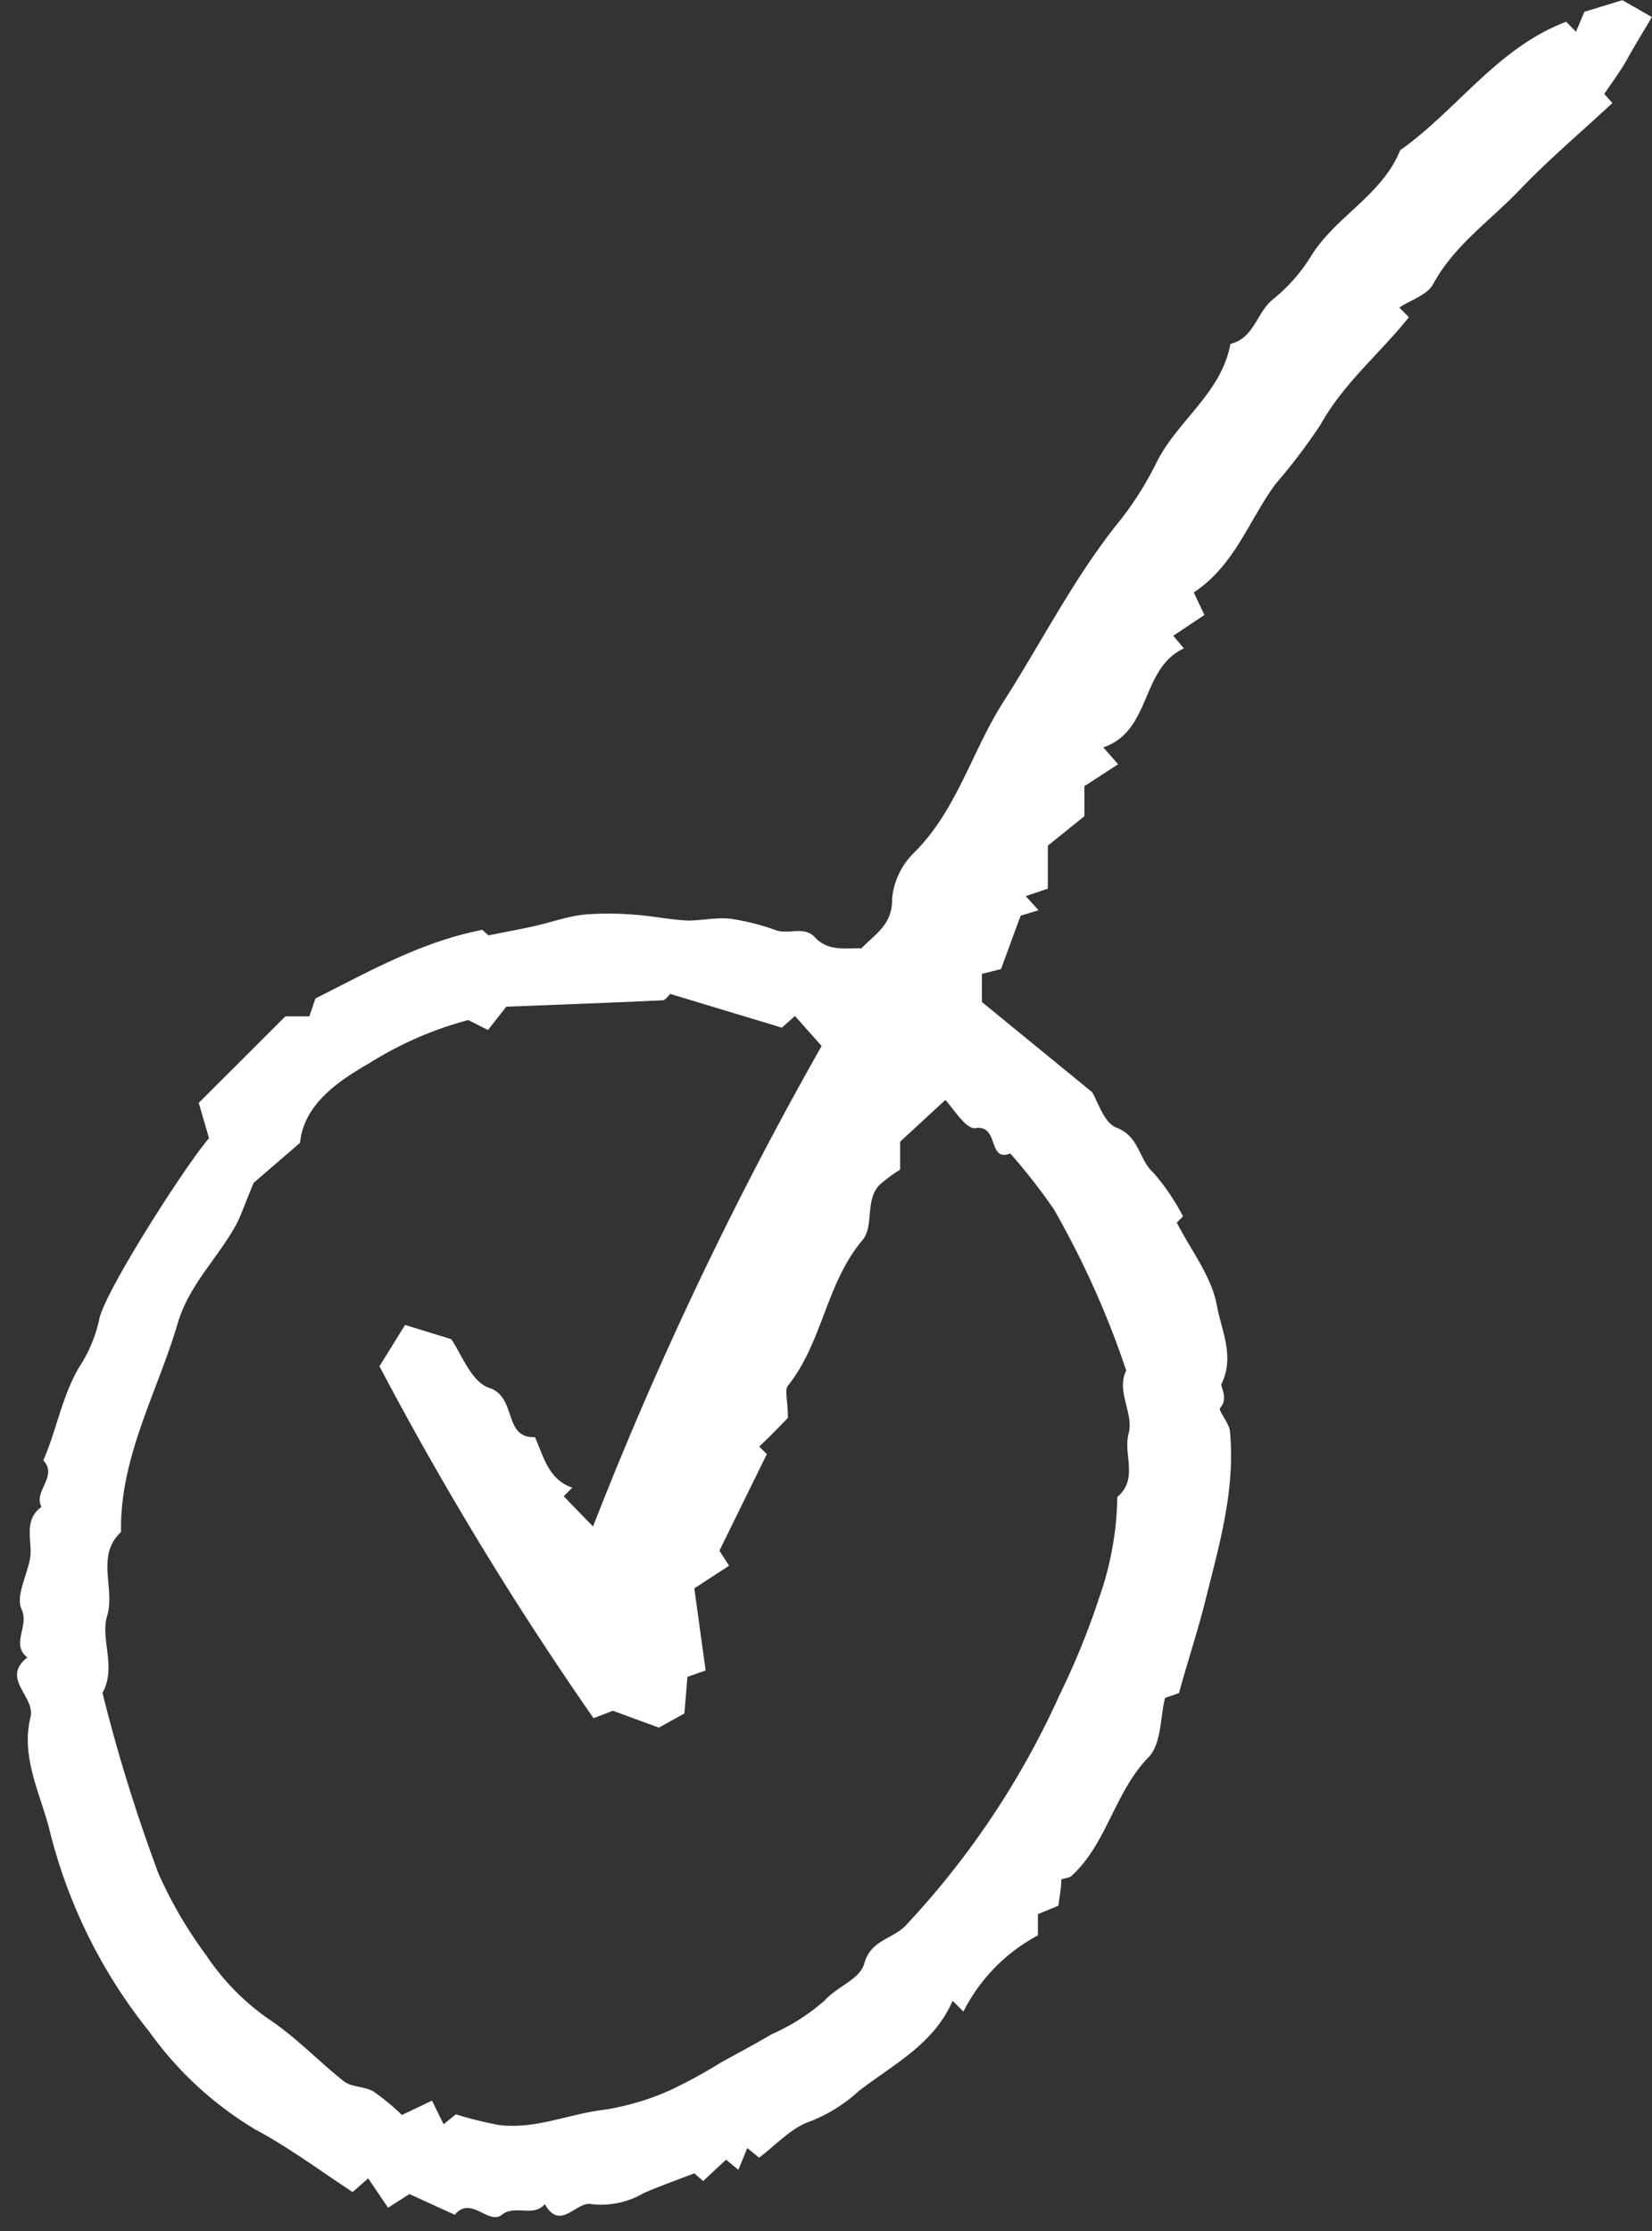
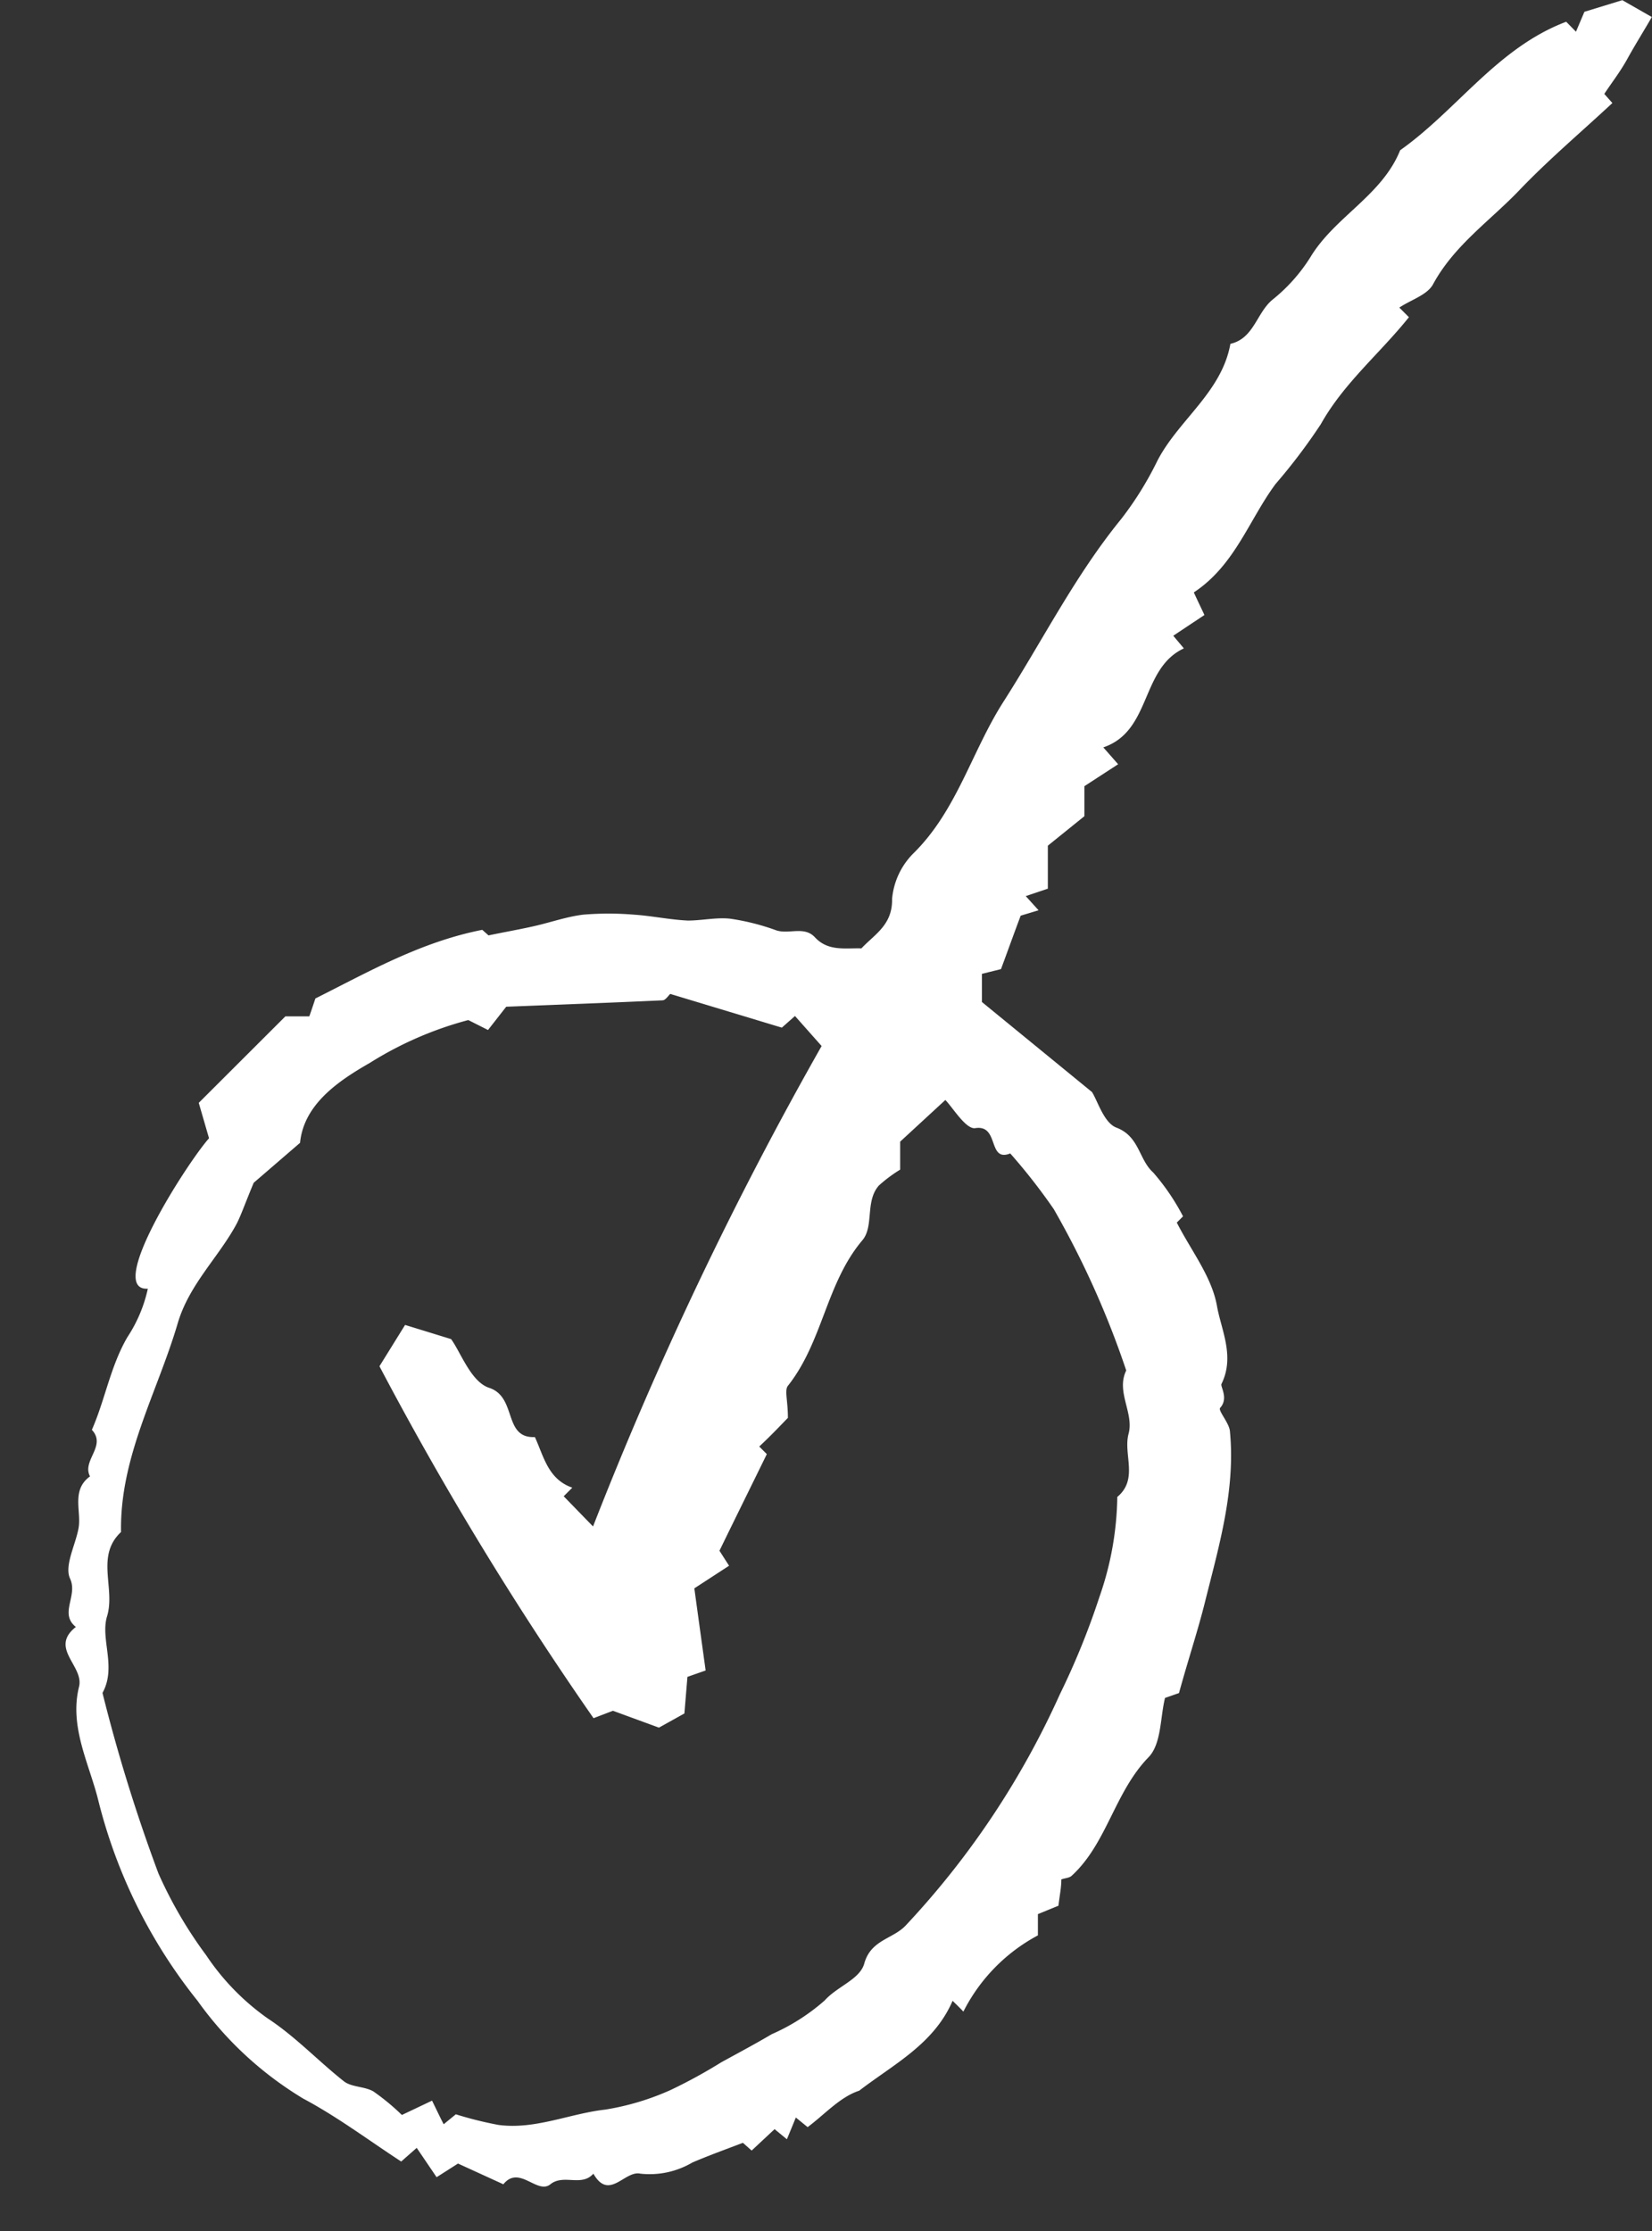
<svg xmlns="http://www.w3.org/2000/svg" data-name="Layer 1" fill="#ffffff" height="132.3" preserveAspectRatio="xMidYMid meet" version="1" viewBox="18.6 2.3 98.0 132.3" width="98" zoomAndPan="magnify">
  <rect x="18.6" y="2.3" width="98.0" height="132.3" fill="#333333" stroke="none" />
  <g id="change1_1">
-     <path d="M31,69.8l-.61-2.1,5.14-5.13h1.42c.13-.37.26-.76.36-1.06,3.19-1.6,6.25-3.35,9.9-4.07l.37.33c1-.21,2-.38,2.88-.59s1.82-.53,2.74-.64a17.92,17.92,0,0,1,3,0c1.07.07,2.13.3,3.2.35.84,0,1.7-.2,2.52-.11a13.66,13.66,0,0,1,2.73.69c.75.25,1.66-.27,2.29.41.79.85,1.79.63,2.76.66.79-.84,1.85-1.39,1.82-2.93a4.37,4.37,0,0,1,1.31-2.75c2.54-2.53,3.42-6,5.28-8.92,2.32-3.62,4.25-7.49,7-10.86a19.82,19.82,0,0,0,2.15-3.46c1.26-2.43,3.81-4.05,4.33-6.93,1.4-.32,1.55-1.84,2.5-2.62a10.1,10.1,0,0,0,2.24-2.51c1.45-2.41,4.25-3.66,5.33-6.35,3.39-2.4,5.77-6.08,9.85-7.62l.58.59L112.59,3l2.25-.69,1.75,1c-.49.85-1,1.66-1.44,2.46s-.92,1.4-1.38,2.1l.48.54c-1.86,1.73-3.79,3.36-5.52,5.17s-3.87,3.27-5.12,5.58c-.34.63-1.31.92-2,1.38l.57.57c-1.71,2.14-3.86,3.9-5.23,6.35A34.45,34.45,0,0,1,94.27,31c-1.58,2.13-2.41,4.82-4.85,6.43.2.44.38.81.63,1.34L88.2,40l.63.75c-2.58,1.2-1.91,4.9-4.78,5.87l.88,1-2,1.3V50.7l-2.17,1.75V55l-1.31.44.76.84-1.06.32c-.38,1-.8,2.18-1.17,3.17l-1.13.28v1.67l6.53,5.34c.34.54.71,1.83,1.45,2.11,1.37.52,1.32,1.89,2.18,2.66a13.21,13.21,0,0,1,1.77,2.6l-.37.37c.84,1.65,2.07,3.2,2.38,4.93.25,1.43,1.08,3,.27,4.64-.08.15.44.85-.08,1.42-.13.16.53.88.58,1.37.34,3.48-.64,6.79-1.47,10.11-.43,1.73-1,3.43-1.55,5.43l-.83.29c-.29,1.18-.21,2.76-1,3.54-2,2.08-2.45,5.09-4.53,7-.13.13-.38.14-.62.22,0,.52-.11,1-.17,1.56l-1.22.5v1.26a10.48,10.48,0,0,0-4.42,4.52c-.15-.16-.31-.32-.64-.64-1.11,2.57-3.5,3.76-5.54,5.33a9.4,9.4,0,0,1-2.88,1.81c-1.14.37-2.06,1.42-3.06,2.16l-.7-.57c-.18.45-.34.83-.53,1.29l-.73-.6-1.36,1.27-.52-.46c-1.1.42-2.07.77-3,1.17a5,5,0,0,1-3.08.66c-.94-.21-1.85,1.64-2.79,0-.7.8-1.77,0-2.55.63s-1.85-1.17-2.79,0l-2.69-1.23-1.27.81-1.18-1.74-.92.81c-1.92-1.25-3.78-2.65-5.81-3.73a21,21,0,0,1-6.27-5.8,30.92,30.92,0,0,1-5.9-11.93c-.54-2.15-1.72-4.34-1.13-6.7.3-1.23-1.79-2.28-.19-3.54-1-.8.13-1.84-.34-2.86-.36-.76.32-2,.5-3s-.45-2.25.68-3.07c-.5-.94,1-1.8.11-2.76.79-1.8,1.1-3.77,2.11-5.5a8.48,8.48,0,0,0,1.21-2.87C24.81,78.87,29.73,71.22,31,69.8Zm2.65,2.64c-.53,1.27-.73,1.87-1,2.41-1.07,2-2.83,3.61-3.51,5.93-1.21,4.11-3.44,7.92-3.36,12.37-1.53,1.43-.32,3.34-.83,5-.41,1.35.58,3-.27,4.54A98.89,98.89,0,0,0,28,113.4a25.51,25.51,0,0,0,2.84,4.86A14.24,14.24,0,0,0,34.49,122c1.62,1.06,3,2.53,4.52,3.73.46.35,1.23.29,1.75.6a13.49,13.49,0,0,1,1.68,1.39l1.79-.85c.28.57.48,1,.69,1.4l.72-.59a22.21,22.21,0,0,0,2.53.63c2.18.29,4.21-.67,6.34-.91a15.38,15.38,0,0,0,3.87-1.16,30.32,30.32,0,0,0,3-1.64c1-.55,2-1.08,3-1.67a12.08,12.08,0,0,0,3.14-2c.75-.84,2.09-1.25,2.35-2.19.39-1.42,1.71-1.45,2.47-2.27a50,50,0,0,0,9.13-13.69A44.78,44.78,0,0,0,83.82,97a18.62,18.62,0,0,0,1.06-5.93c1.27-1.06.34-2.52.67-3.75s-.76-2.48-.14-3.75A53.28,53.28,0,0,0,81.11,74a35,35,0,0,0-2.58-3.3c-1.36.54-.63-1.73-2.08-1.5-.55.08-1.33-1.22-1.77-1.67L72,70v1.66a8.41,8.41,0,0,0-1.26.94c-.84.94-.27,2.44-1,3.27-2.14,2.55-2.33,6-4.4,8.61-.21.27,0,.87,0,1.9-.38.39-1,1.05-1.7,1.7l.45.45c-.92,1.88-1.88,3.82-2.81,5.73l.57.89-2.06,1.34c.22,1.62.44,3.2.67,4.87l-1.08.38-.18,2.17-1.51.84-2.73-1-1.15.44a198.13,198.13,0,0,1-12.7-20.87l1.52-2.45,2.73.84c.57.78,1.18,2.54,2.26,2.89,1.67.55.81,3,2.71,2.92.53,1.15.78,2.5,2.22,3l-.51.51,1.74,1.79A219.08,219.08,0,0,1,67.34,64.33l-1.58-1.78-.78.69-6.62-2c-.12.11-.28.37-.45.38-3,.14-6,.25-9.28.38l-1.08,1.38-1.17-.59a21.16,21.16,0,0,0-5.84,2.54c-1.89,1.08-3.92,2.47-4.14,4.74Z" />
+     <path d="M31,69.8l-.61-2.1,5.14-5.13h1.42c.13-.37.26-.76.36-1.06,3.19-1.6,6.25-3.35,9.9-4.07l.37.33c1-.21,2-.38,2.88-.59s1.82-.53,2.74-.64a17.92,17.92,0,0,1,3,0c1.07.07,2.13.3,3.2.35.84,0,1.7-.2,2.52-.11a13.66,13.66,0,0,1,2.73.69c.75.25,1.66-.27,2.29.41.79.85,1.79.63,2.76.66.79-.84,1.85-1.39,1.82-2.93a4.37,4.37,0,0,1,1.31-2.75c2.54-2.53,3.42-6,5.28-8.92,2.32-3.62,4.25-7.49,7-10.86a19.82,19.82,0,0,0,2.15-3.46c1.26-2.43,3.81-4.05,4.33-6.93,1.4-.32,1.55-1.84,2.5-2.62a10.1,10.1,0,0,0,2.24-2.51c1.45-2.41,4.25-3.66,5.33-6.35,3.39-2.4,5.77-6.08,9.85-7.62l.58.59L112.59,3l2.25-.69,1.75,1c-.49.85-1,1.66-1.44,2.46s-.92,1.4-1.38,2.1l.48.54c-1.86,1.73-3.79,3.36-5.52,5.17s-3.87,3.27-5.12,5.58c-.34.63-1.31.92-2,1.38l.57.57c-1.71,2.14-3.86,3.9-5.23,6.35A34.45,34.45,0,0,1,94.27,31c-1.58,2.13-2.41,4.82-4.85,6.43.2.44.38.81.63,1.34L88.2,40l.63.75c-2.58,1.2-1.91,4.9-4.78,5.87l.88,1-2,1.3V50.7l-2.17,1.75V55l-1.31.44.76.84-1.06.32c-.38,1-.8,2.18-1.17,3.17l-1.13.28v1.67l6.53,5.34c.34.54.71,1.83,1.45,2.11,1.37.52,1.32,1.89,2.18,2.66a13.21,13.21,0,0,1,1.77,2.6l-.37.37c.84,1.65,2.07,3.2,2.38,4.93.25,1.43,1.08,3,.27,4.64-.08.15.44.85-.08,1.42-.13.16.53.88.58,1.37.34,3.48-.64,6.79-1.47,10.11-.43,1.73-1,3.43-1.55,5.43l-.83.29c-.29,1.18-.21,2.76-1,3.54-2,2.08-2.45,5.09-4.53,7-.13.13-.38.14-.62.22,0,.52-.11,1-.17,1.56l-1.22.5v1.26a10.48,10.48,0,0,0-4.42,4.52c-.15-.16-.31-.32-.64-.64-1.11,2.57-3.5,3.76-5.54,5.33c-1.14.37-2.06,1.42-3.06,2.16l-.7-.57c-.18.45-.34.83-.53,1.29l-.73-.6-1.36,1.27-.52-.46c-1.1.42-2.07.77-3,1.17a5,5,0,0,1-3.08.66c-.94-.21-1.85,1.64-2.79,0-.7.8-1.77,0-2.55.63s-1.85-1.17-2.79,0l-2.69-1.23-1.27.81-1.18-1.74-.92.81c-1.92-1.25-3.78-2.65-5.81-3.73a21,21,0,0,1-6.27-5.8,30.92,30.92,0,0,1-5.9-11.93c-.54-2.15-1.72-4.34-1.13-6.7.3-1.23-1.79-2.28-.19-3.54-1-.8.13-1.84-.34-2.86-.36-.76.32-2,.5-3s-.45-2.25.68-3.07c-.5-.94,1-1.8.11-2.76.79-1.8,1.1-3.77,2.11-5.5a8.48,8.48,0,0,0,1.21-2.87C24.81,78.87,29.73,71.22,31,69.8Zm2.65,2.64c-.53,1.27-.73,1.87-1,2.41-1.07,2-2.83,3.61-3.51,5.93-1.21,4.11-3.44,7.92-3.36,12.37-1.53,1.43-.32,3.34-.83,5-.41,1.35.58,3-.27,4.54A98.89,98.89,0,0,0,28,113.4a25.51,25.51,0,0,0,2.84,4.86A14.24,14.24,0,0,0,34.49,122c1.62,1.06,3,2.53,4.52,3.73.46.35,1.23.29,1.75.6a13.49,13.49,0,0,1,1.68,1.39l1.79-.85c.28.57.48,1,.69,1.4l.72-.59a22.21,22.21,0,0,0,2.53.63c2.18.29,4.21-.67,6.34-.91a15.38,15.38,0,0,0,3.87-1.16,30.32,30.32,0,0,0,3-1.64c1-.55,2-1.08,3-1.67a12.08,12.08,0,0,0,3.14-2c.75-.84,2.09-1.25,2.35-2.19.39-1.42,1.71-1.45,2.47-2.27a50,50,0,0,0,9.13-13.69A44.78,44.78,0,0,0,83.82,97a18.62,18.62,0,0,0,1.06-5.93c1.27-1.06.34-2.52.67-3.75s-.76-2.48-.14-3.75A53.28,53.28,0,0,0,81.11,74a35,35,0,0,0-2.58-3.3c-1.36.54-.63-1.73-2.08-1.5-.55.08-1.33-1.22-1.77-1.67L72,70v1.66a8.41,8.41,0,0,0-1.26.94c-.84.94-.27,2.44-1,3.27-2.14,2.55-2.33,6-4.4,8.61-.21.27,0,.87,0,1.9-.38.39-1,1.05-1.7,1.7l.45.45c-.92,1.88-1.88,3.82-2.81,5.73l.57.89-2.06,1.34c.22,1.62.44,3.2.67,4.87l-1.08.38-.18,2.17-1.51.84-2.73-1-1.15.44a198.13,198.13,0,0,1-12.7-20.87l1.52-2.45,2.73.84c.57.78,1.18,2.54,2.26,2.89,1.67.55.81,3,2.71,2.92.53,1.15.78,2.5,2.22,3l-.51.51,1.74,1.79A219.08,219.08,0,0,1,67.34,64.33l-1.58-1.78-.78.69-6.62-2c-.12.11-.28.37-.45.38-3,.14-6,.25-9.28.38l-1.08,1.38-1.17-.59a21.16,21.16,0,0,0-5.84,2.54c-1.89,1.08-3.92,2.47-4.14,4.74Z" />
  </g>
</svg>